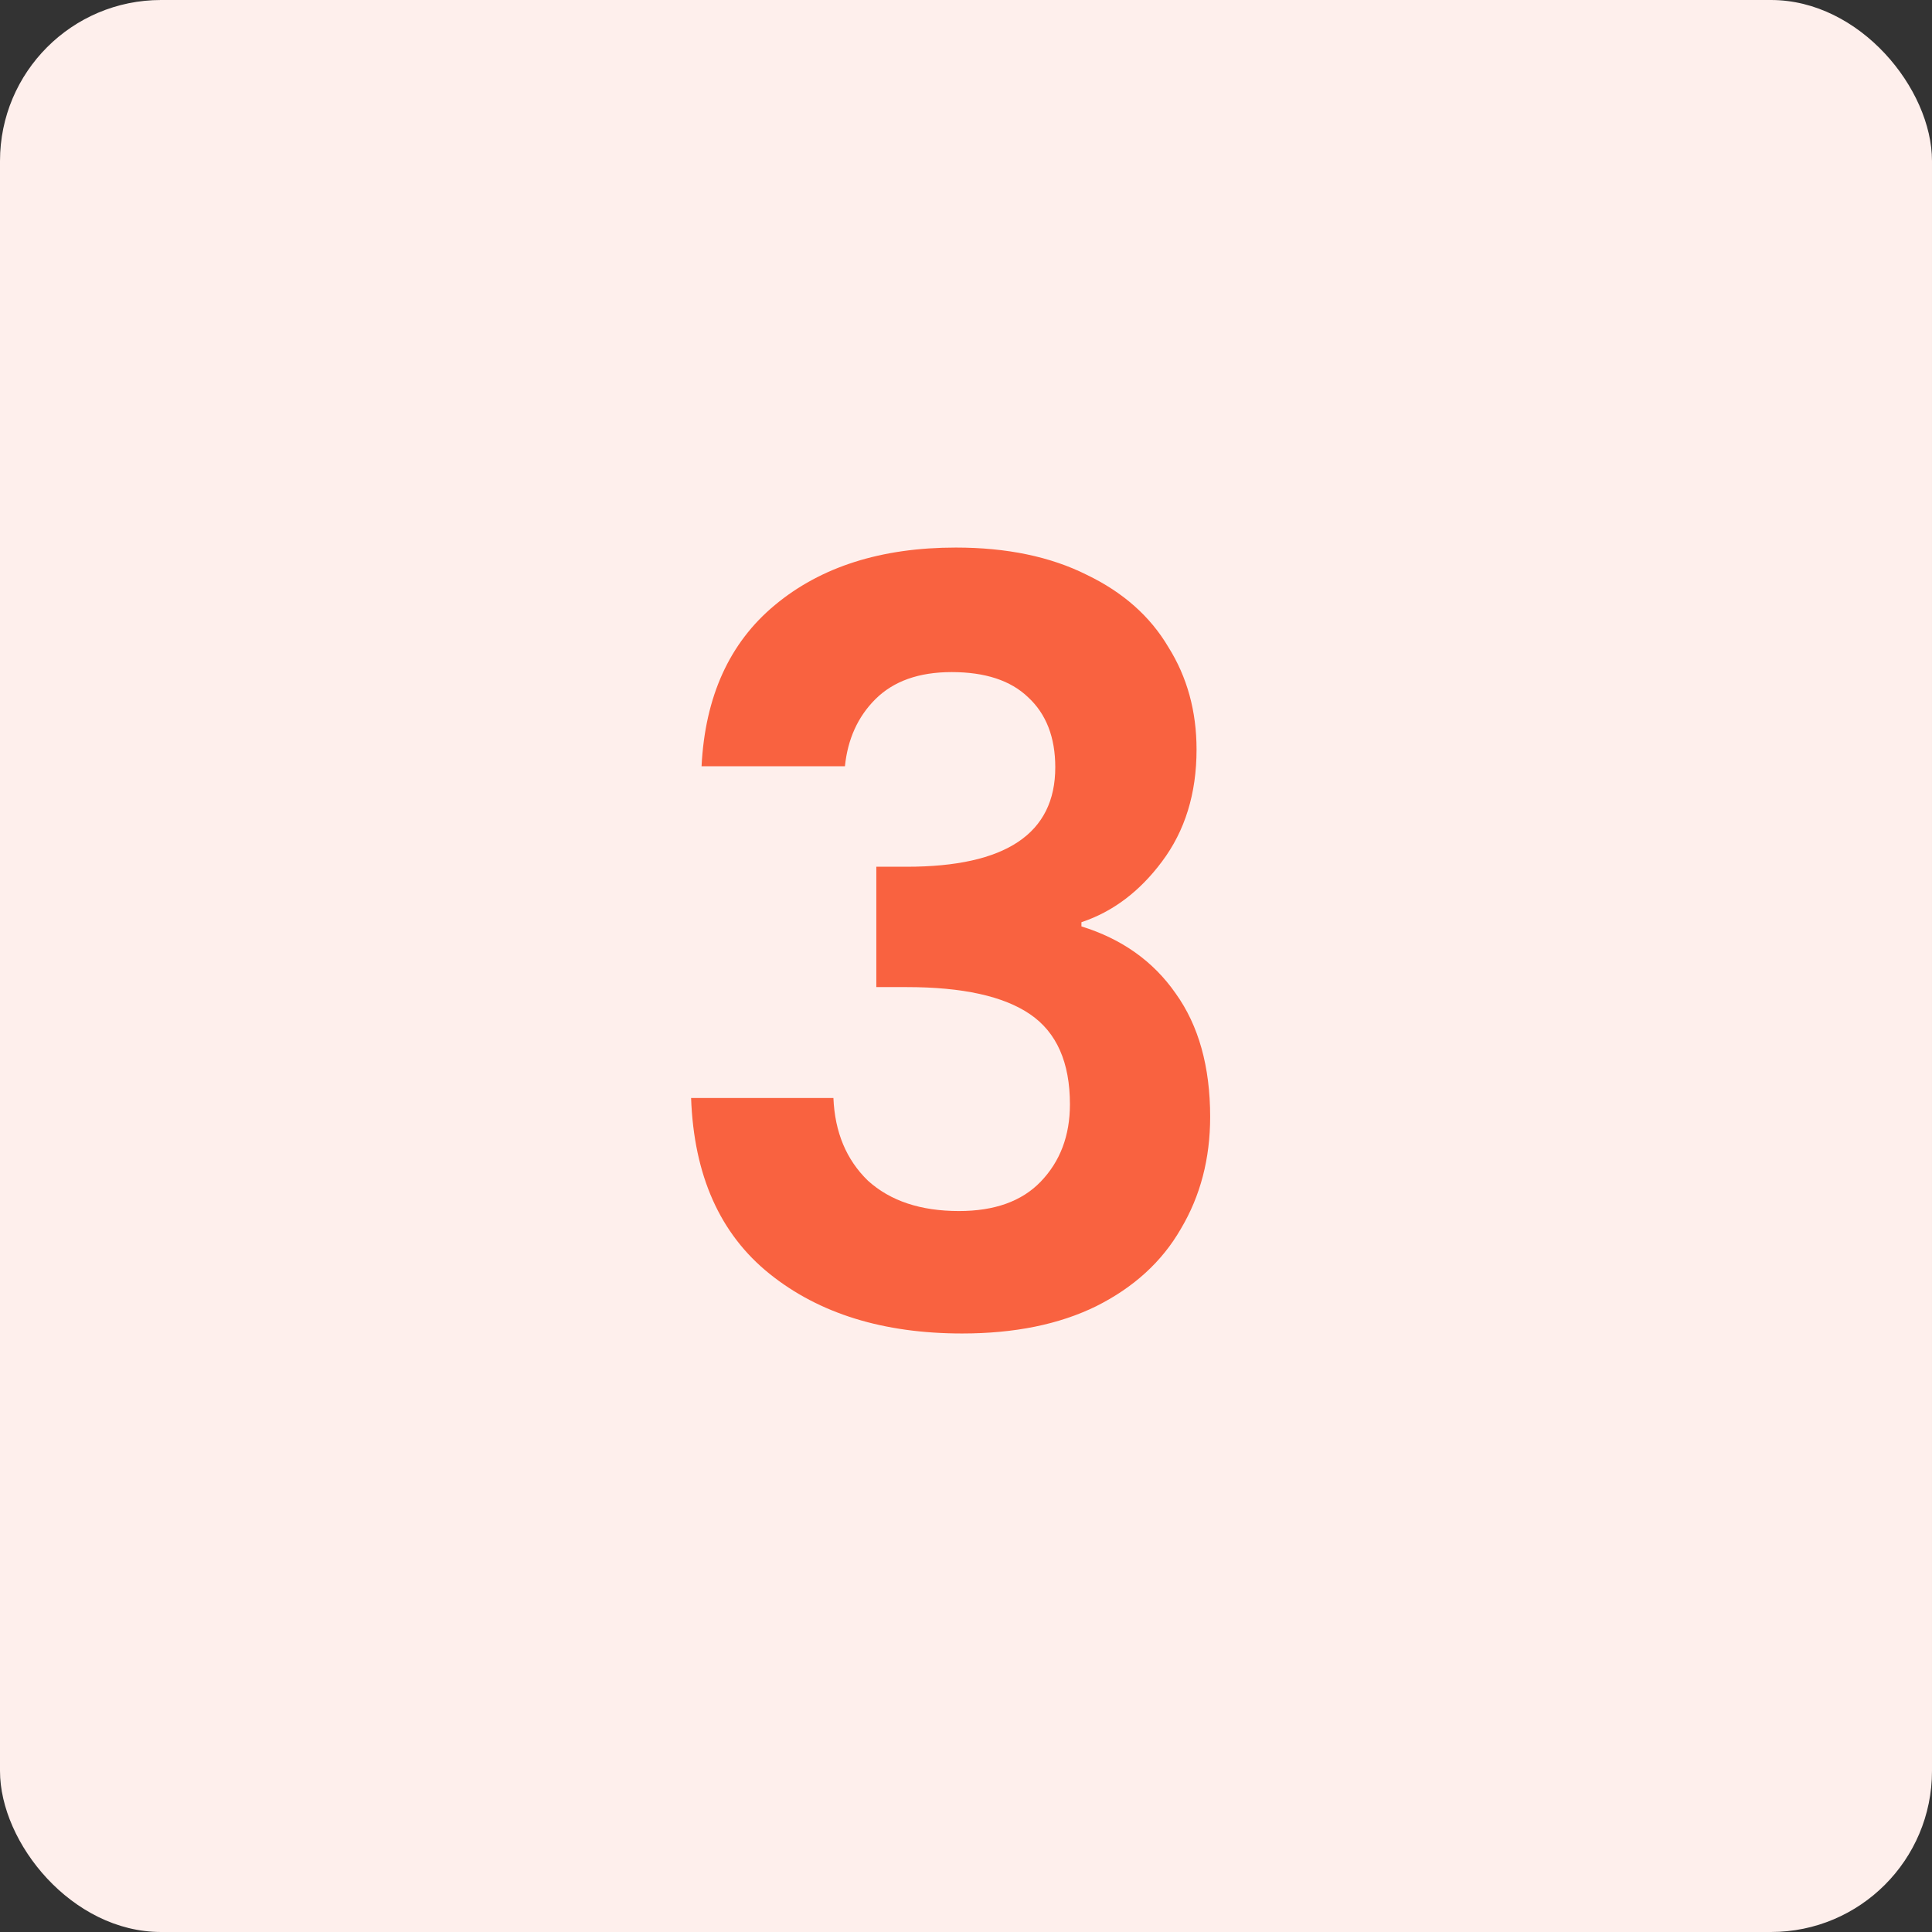
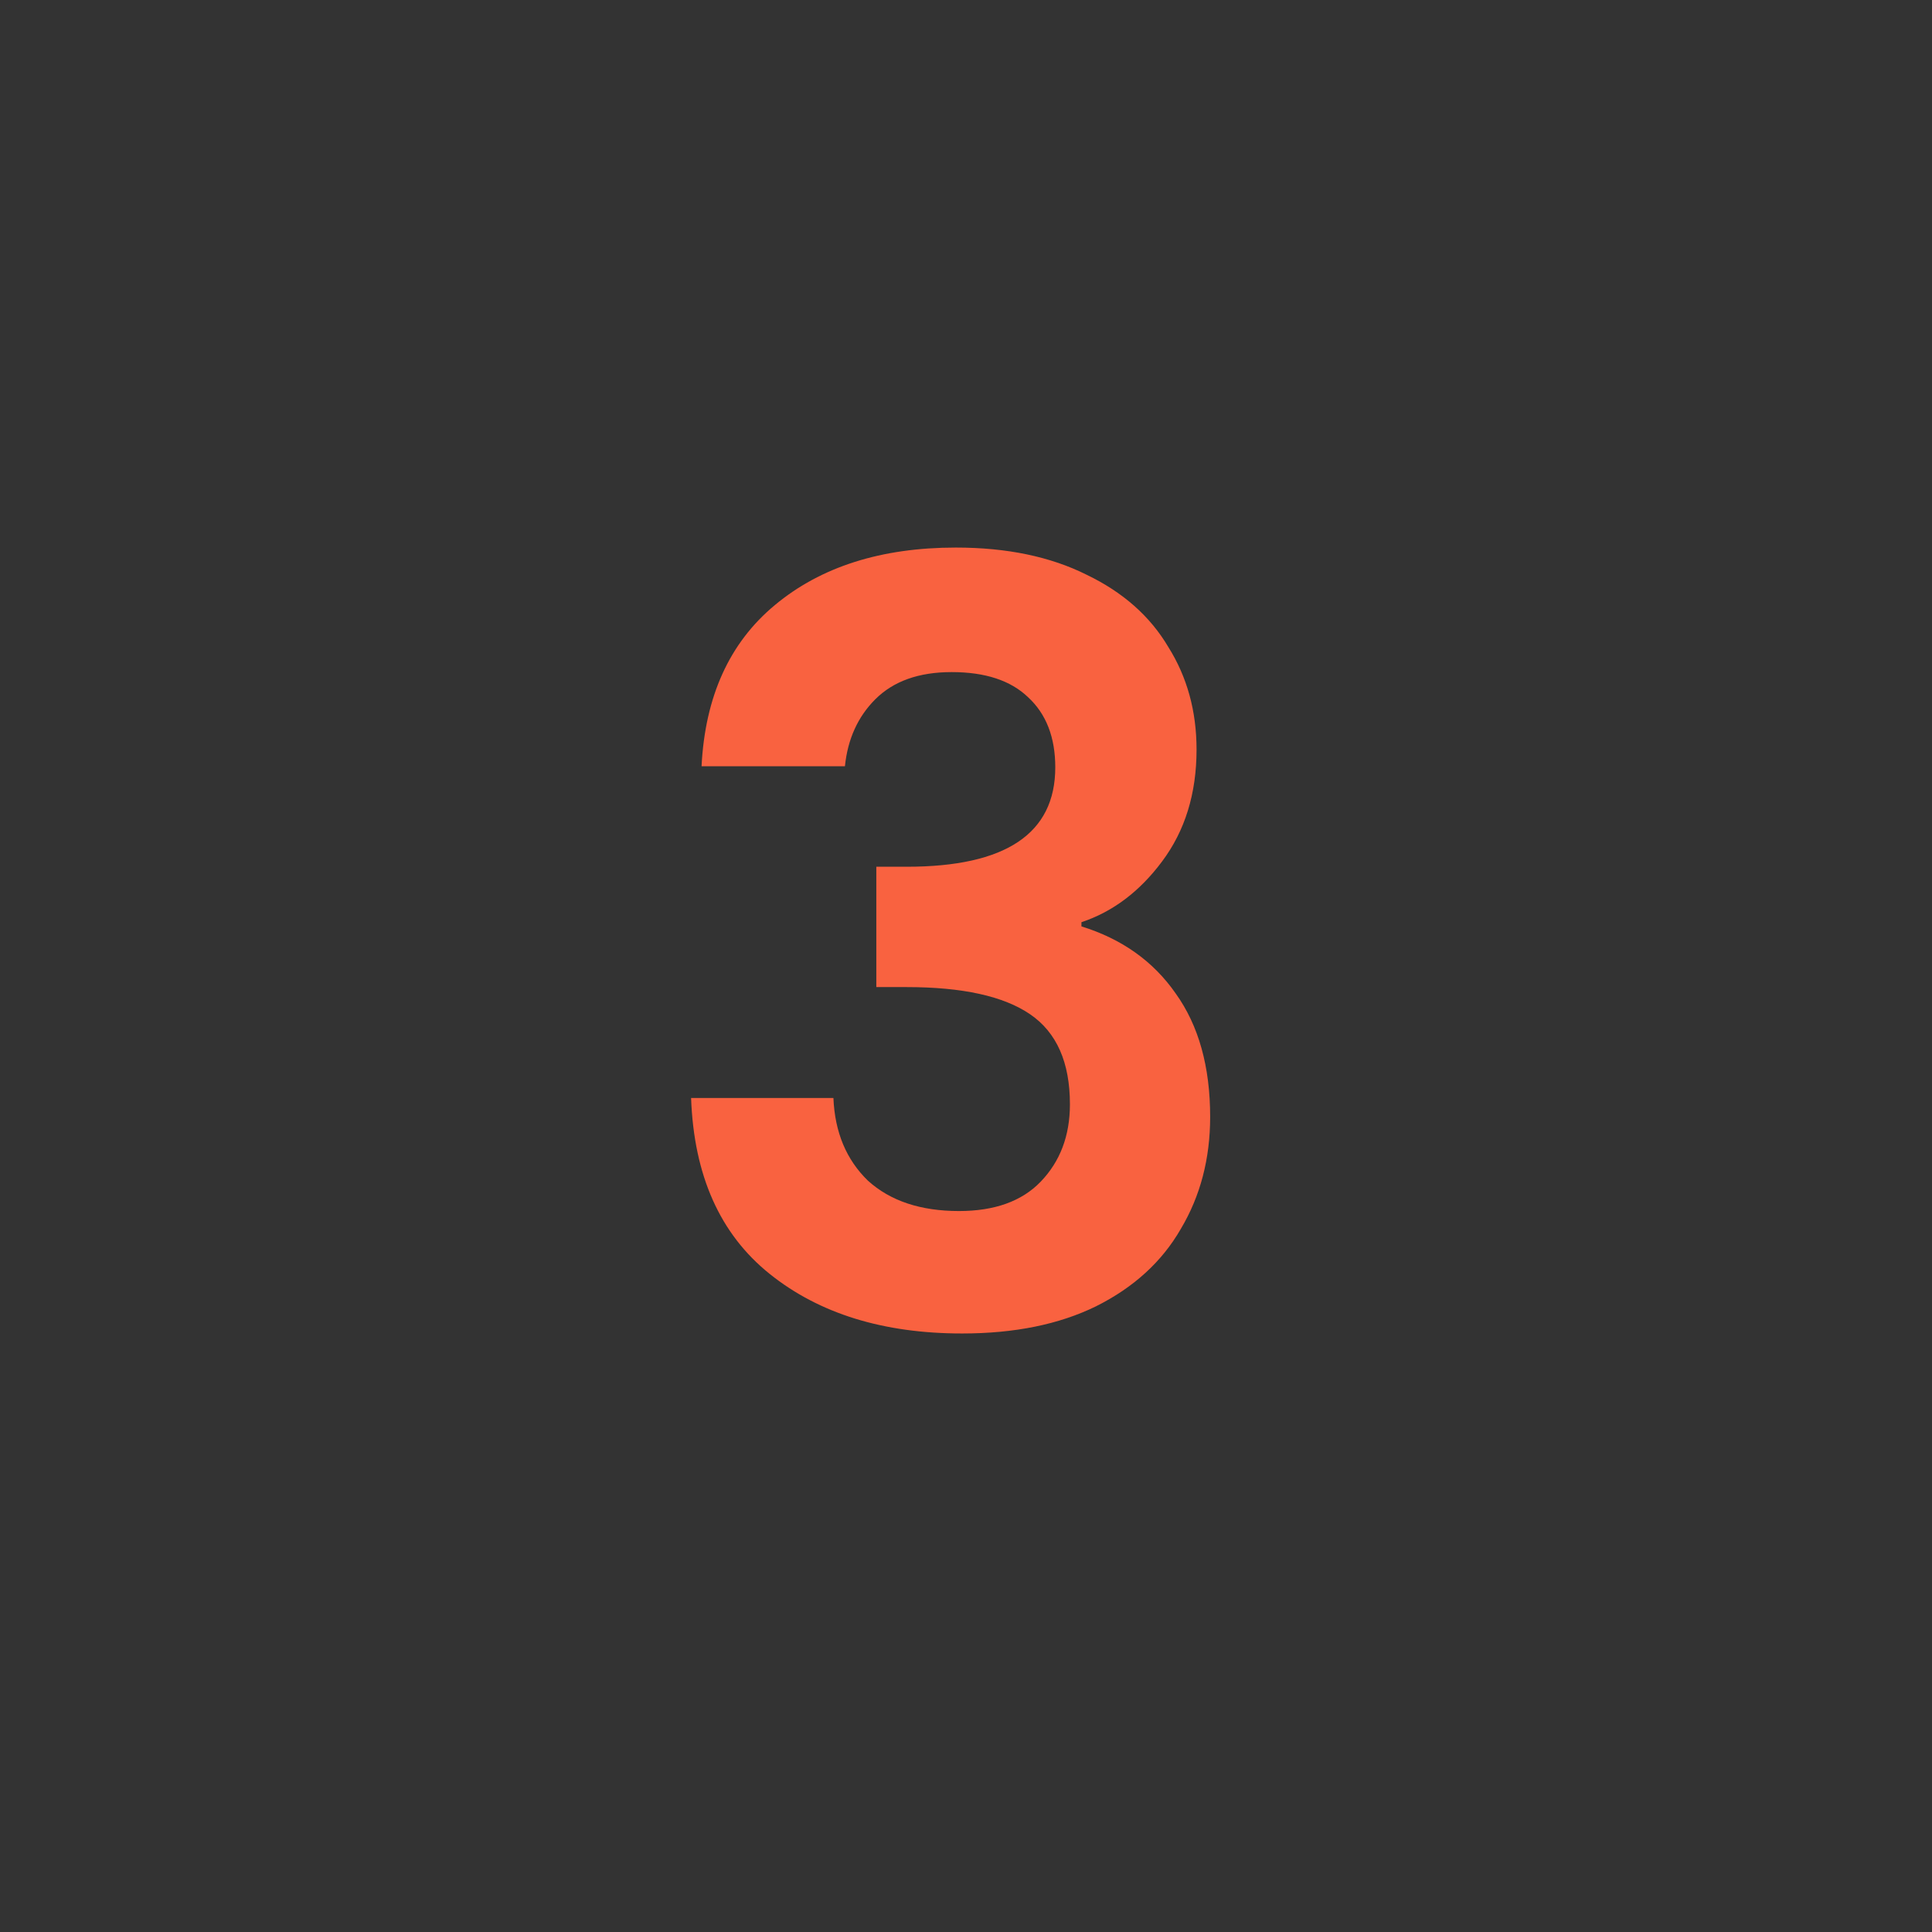
<svg xmlns="http://www.w3.org/2000/svg" width="48" height="48" viewBox="0 0 48 48" fill="none">
  <rect x="0" y="0" width="48" height="48" fill="#333333" stroke="none" />
-   <rect width="48" height="48" rx="4" fill="#FEEFEC" />
  <path d="M17.43 19.038C17.517 17.305 18.123 15.97 19.25 15.034C20.394 14.081 21.893 13.604 23.748 13.604C25.013 13.604 26.097 13.829 26.998 14.28C27.899 14.713 28.575 15.311 29.026 16.074C29.494 16.819 29.728 17.669 29.728 18.622C29.728 19.714 29.442 20.641 28.87 21.404C28.315 22.149 27.648 22.652 26.868 22.912V23.016C27.873 23.328 28.653 23.883 29.208 24.68C29.78 25.477 30.066 26.5 30.066 27.748C30.066 28.788 29.823 29.715 29.338 30.53C28.87 31.345 28.168 31.986 27.232 32.454C26.313 32.905 25.204 33.13 23.904 33.13C21.945 33.13 20.351 32.636 19.12 31.648C17.889 30.66 17.239 29.204 17.17 27.28H20.706C20.741 28.129 21.027 28.814 21.564 29.334C22.119 29.837 22.873 30.088 23.826 30.088C24.71 30.088 25.386 29.845 25.854 29.36C26.339 28.857 26.582 28.216 26.582 27.436C26.582 26.396 26.253 25.651 25.594 25.2C24.935 24.749 23.913 24.524 22.526 24.524H21.772V21.534H22.526C24.987 21.534 26.218 20.711 26.218 19.064C26.218 18.319 25.993 17.738 25.542 17.322C25.109 16.906 24.476 16.698 23.644 16.698C22.829 16.698 22.197 16.923 21.746 17.374C21.313 17.807 21.061 18.362 20.992 19.038H17.43Z" fill="#F96240" />
</svg>